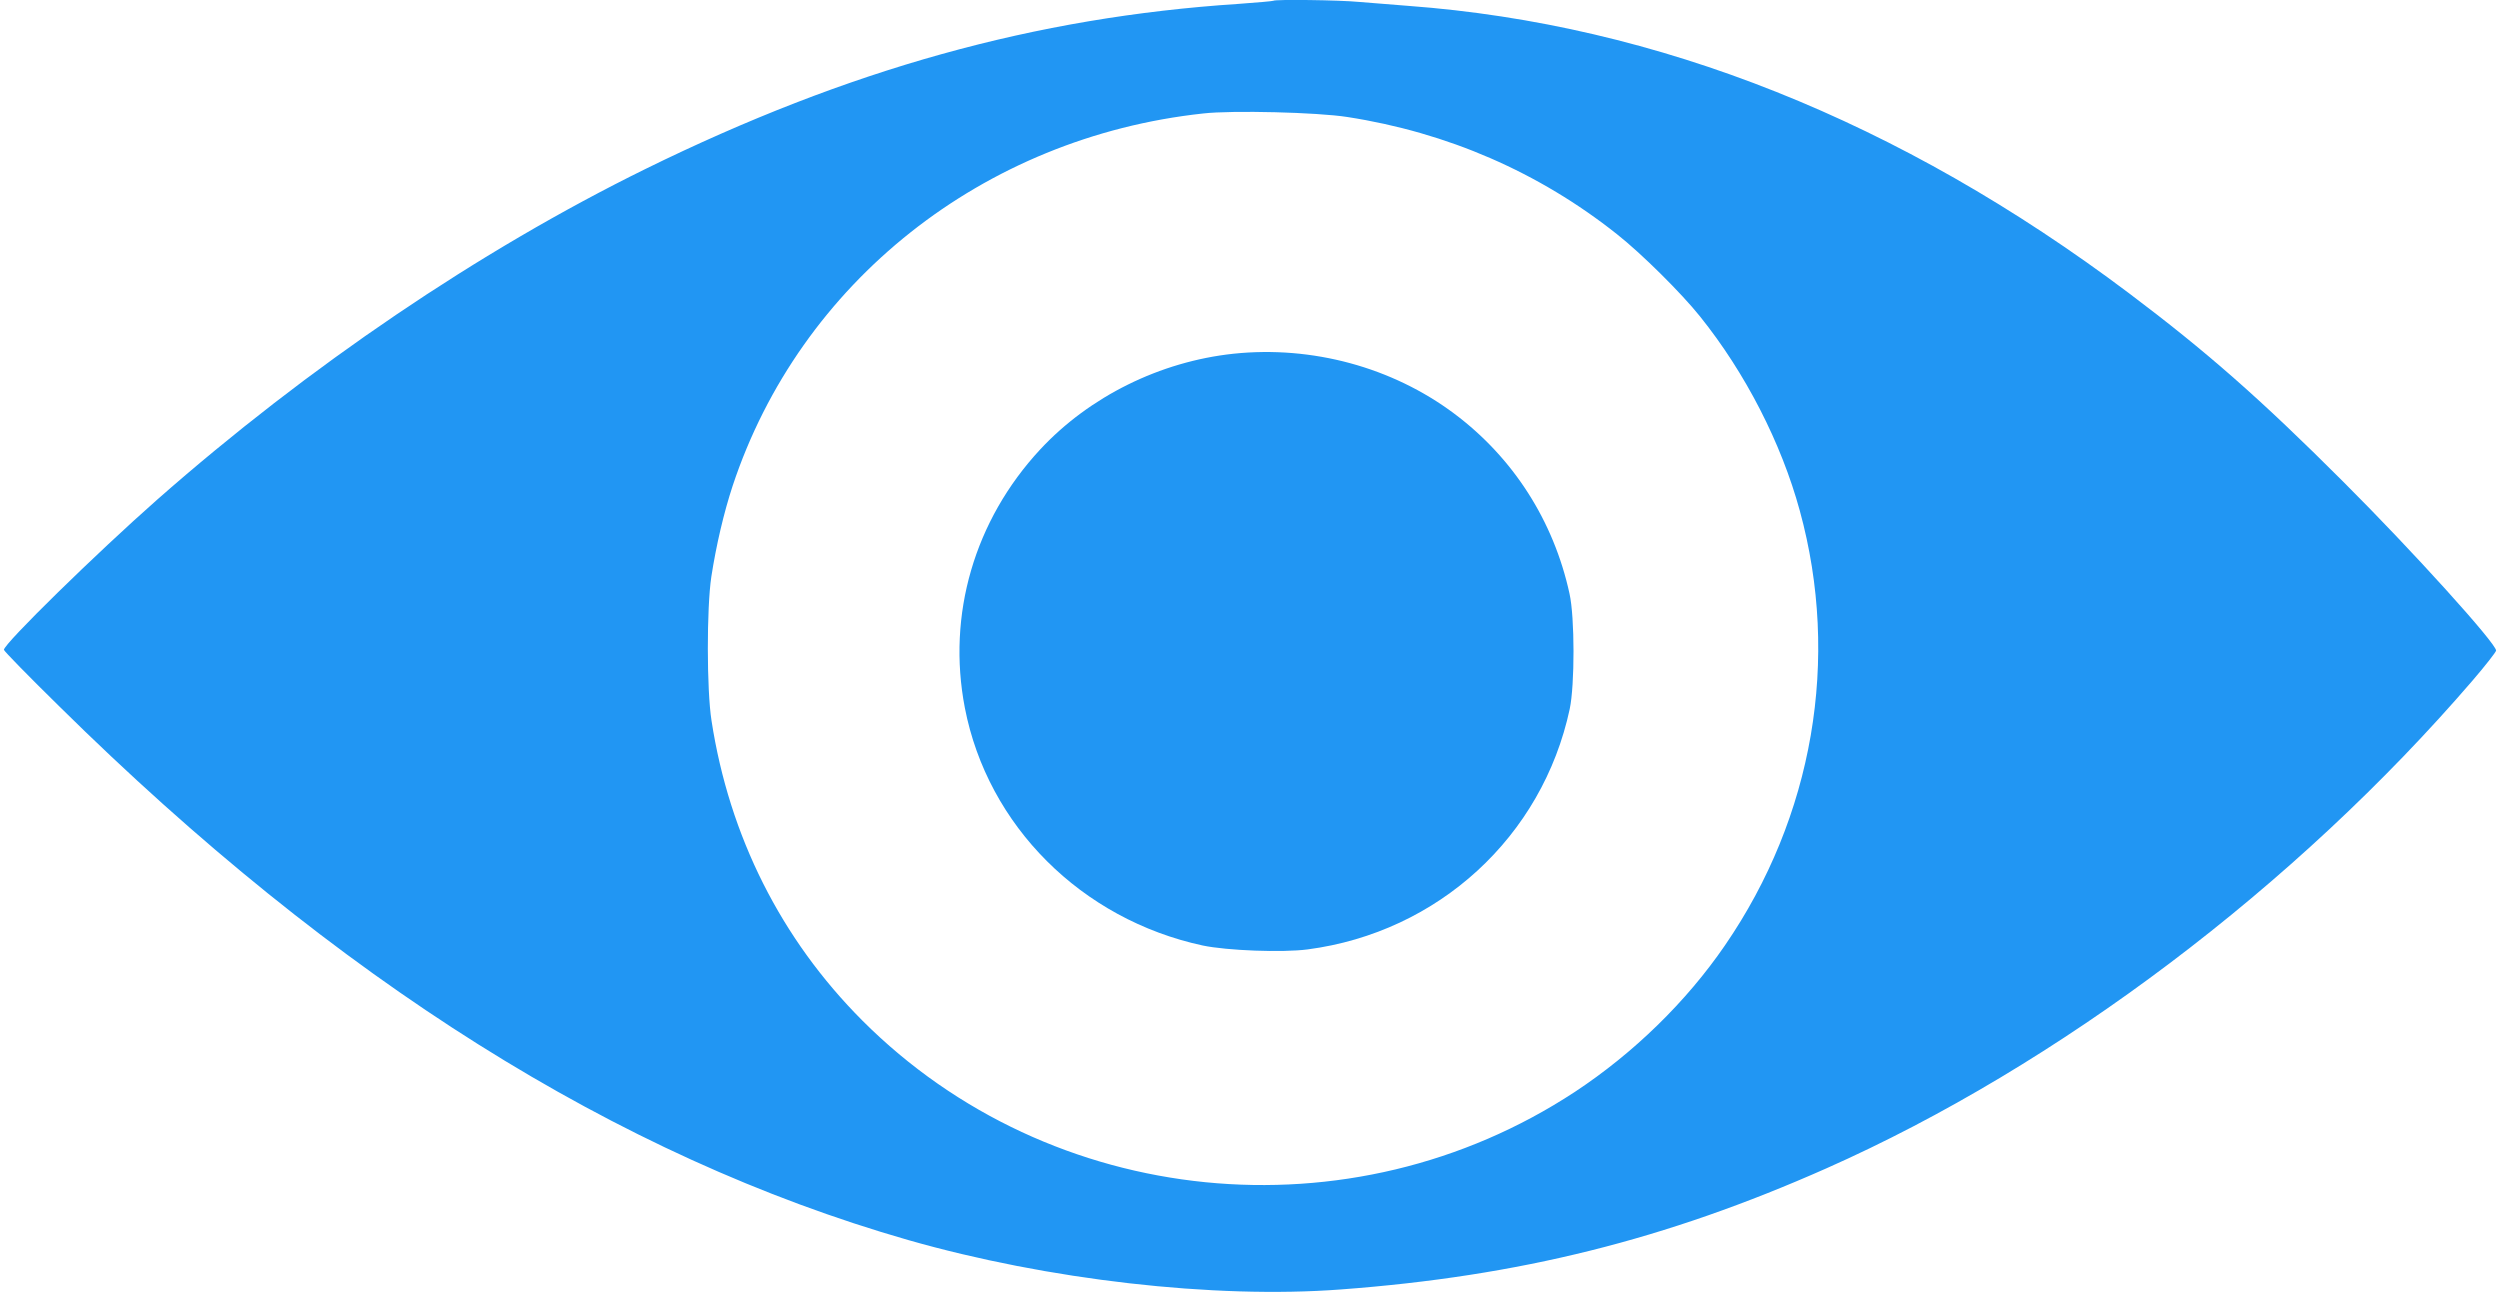
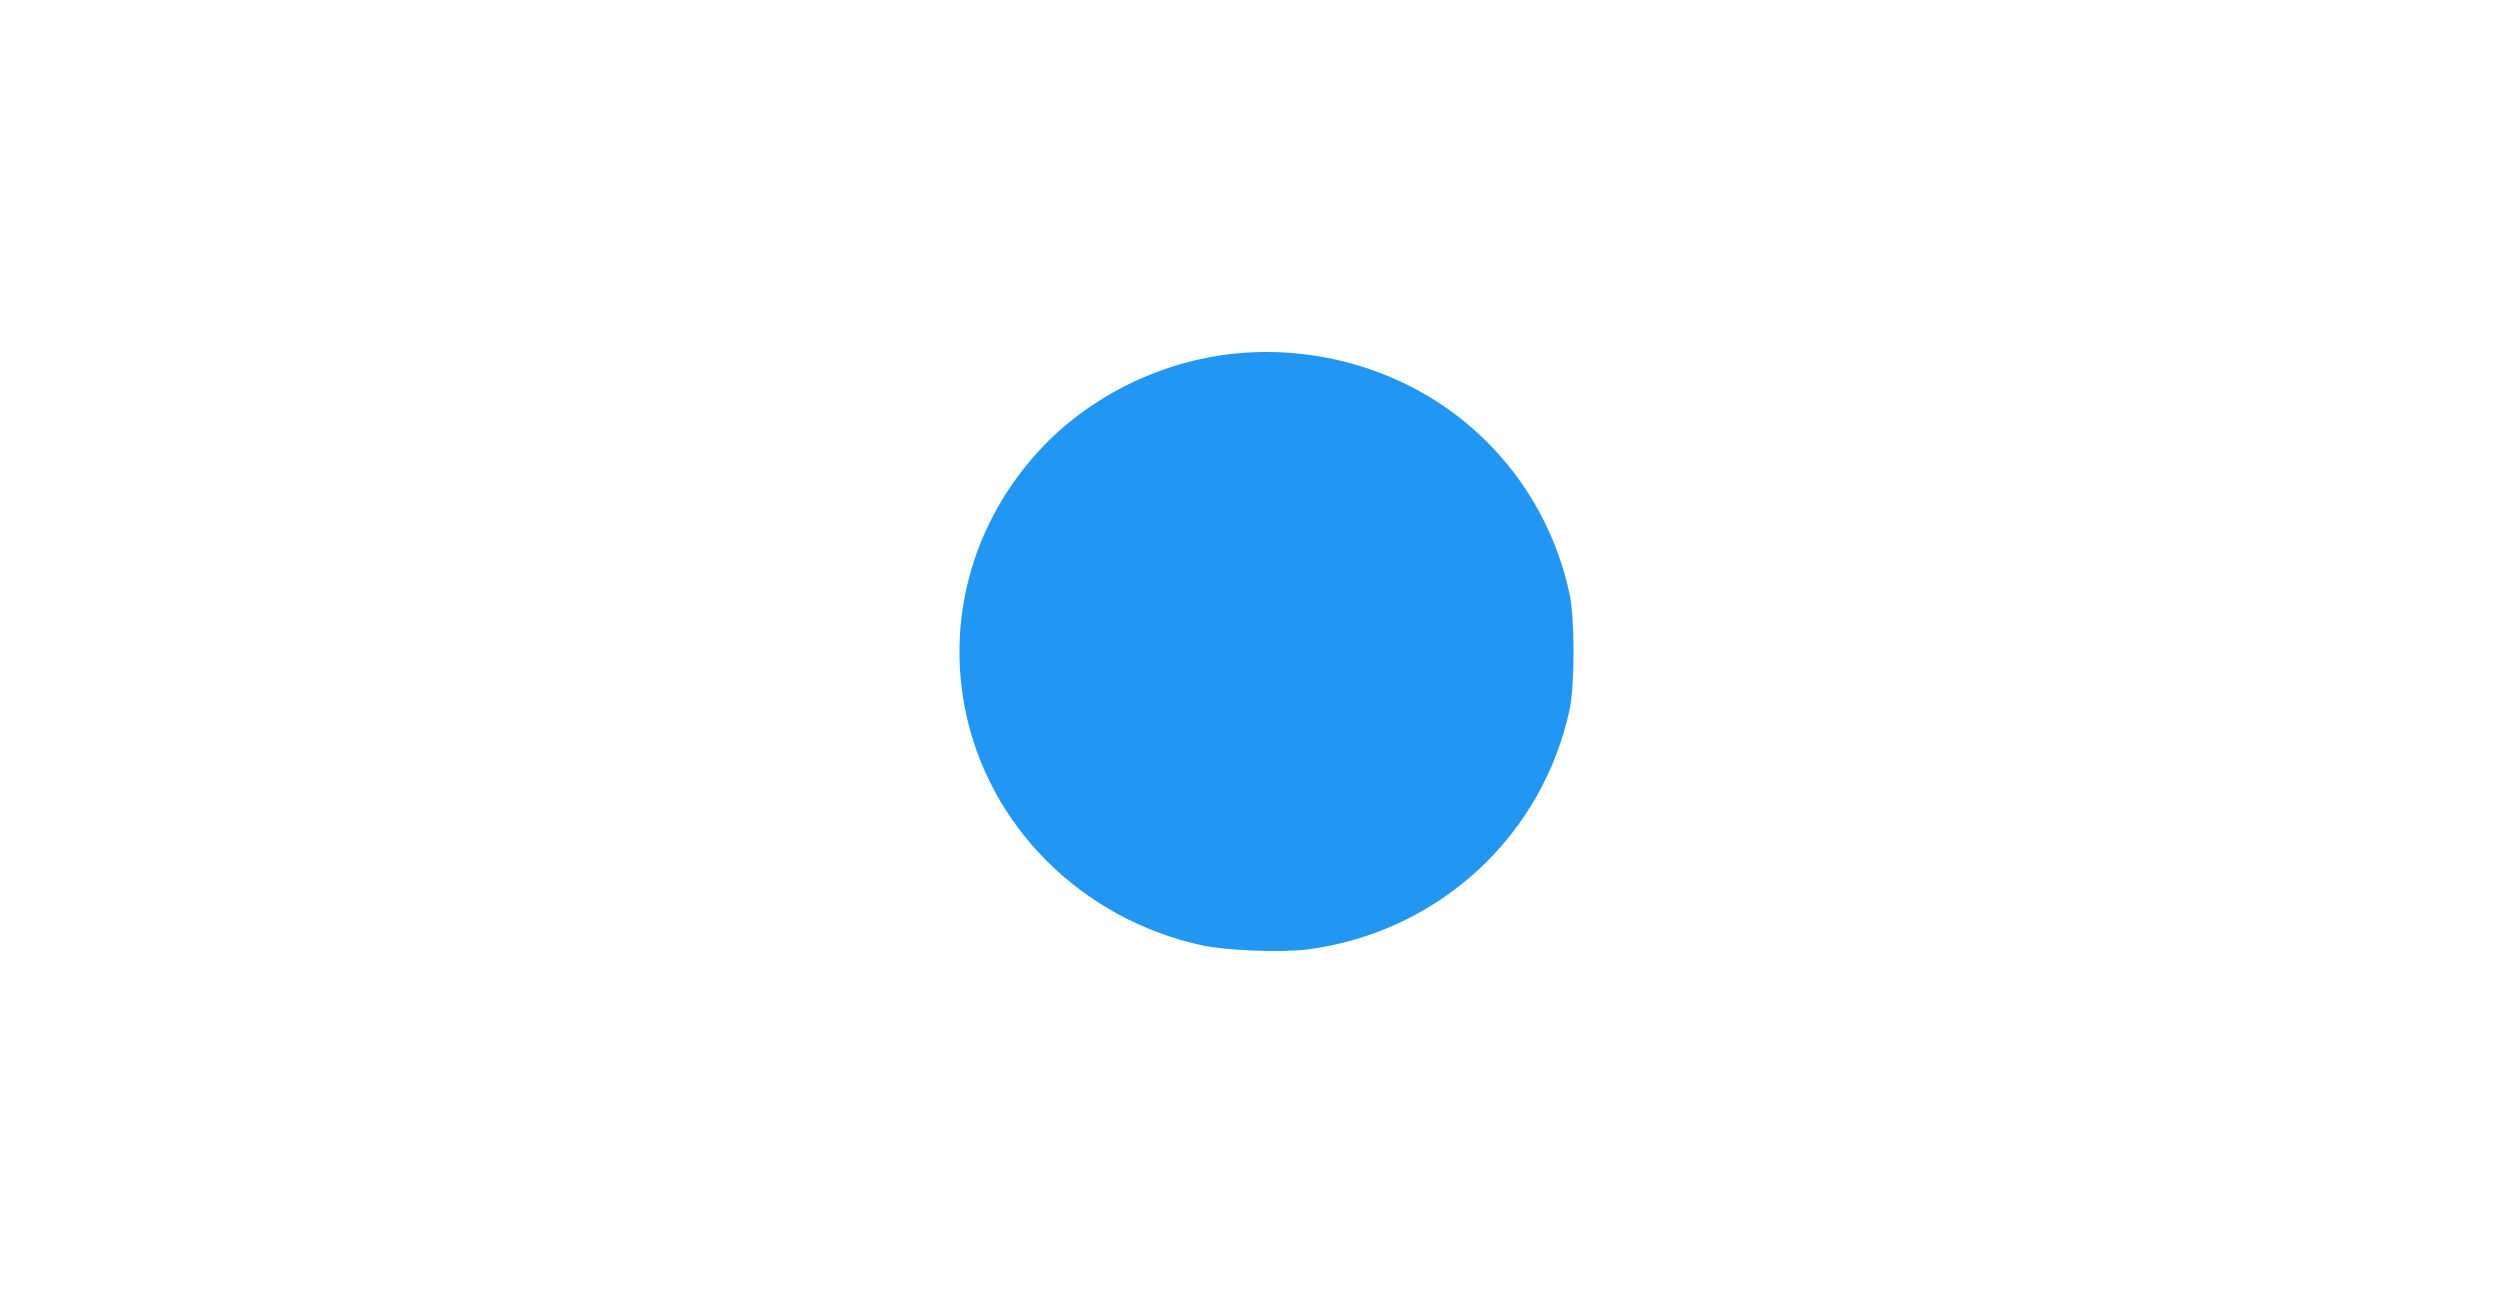
<svg xmlns="http://www.w3.org/2000/svg" version="1.0" width="1280pt" height="662pt" viewBox="0 0 1280 662" preserveAspectRatio="xMidYMid meet">
  <g transform="translate(0,662) scale(0.1,-0.1)" fill="#2196f3" stroke="none">
-     <path d="M6519 6616 c-2 -2 -83 -9 -179 -16 -1038 -68 -1997 -335 -3035 -845 -850 -418 -1725 -1011 -2500 -1693 -313 -276 -785 -738 -785 -769 0 -6 127 -136 283 -289 1420 -1402 2856 -2305 4347 -2733 713 -204 1566 -302 2215 -253 913 68 1663 255 2486 620 1186 526 2403 1445 3308 2497 66 77 120 146 121 154 1 36 -429 512 -784 866 -424 424 -700 666 -1096 964 -1173 882 -2412 1376 -3690 1471 -80 6 -192 15 -250 20 -103 10 -433 14 -441 6z m379 -595 c512 -79 982 -283 1382 -601 124 -98 328 -300 424 -420 232 -289 416 -647 511 -995 208 -759 69 -1567 -383 -2225 -198 -289 -468 -552 -768 -750 -1148 -755 -2684 -601 -3649 365 -416 417 -681 944 -772 1535 -25 160 -25 577 -1 737 25 162 64 328 109 465 345 1042 1282 1785 2409 1907 149 17 586 6 738 -18z" />
    <path d="M6316 4809 c-376 -40 -738 -219 -990 -490 -337 -363 -478 -846 -386 -1323 117 -604 597 -1083 1218 -1217 124 -26 407 -37 537 -20 669 88 1202 577 1342 1231 26 123 26 469 -1 590 -81 373 -289 697 -590 922 -318 238 -728 349 -1130 307z" />
  </g>
</svg>